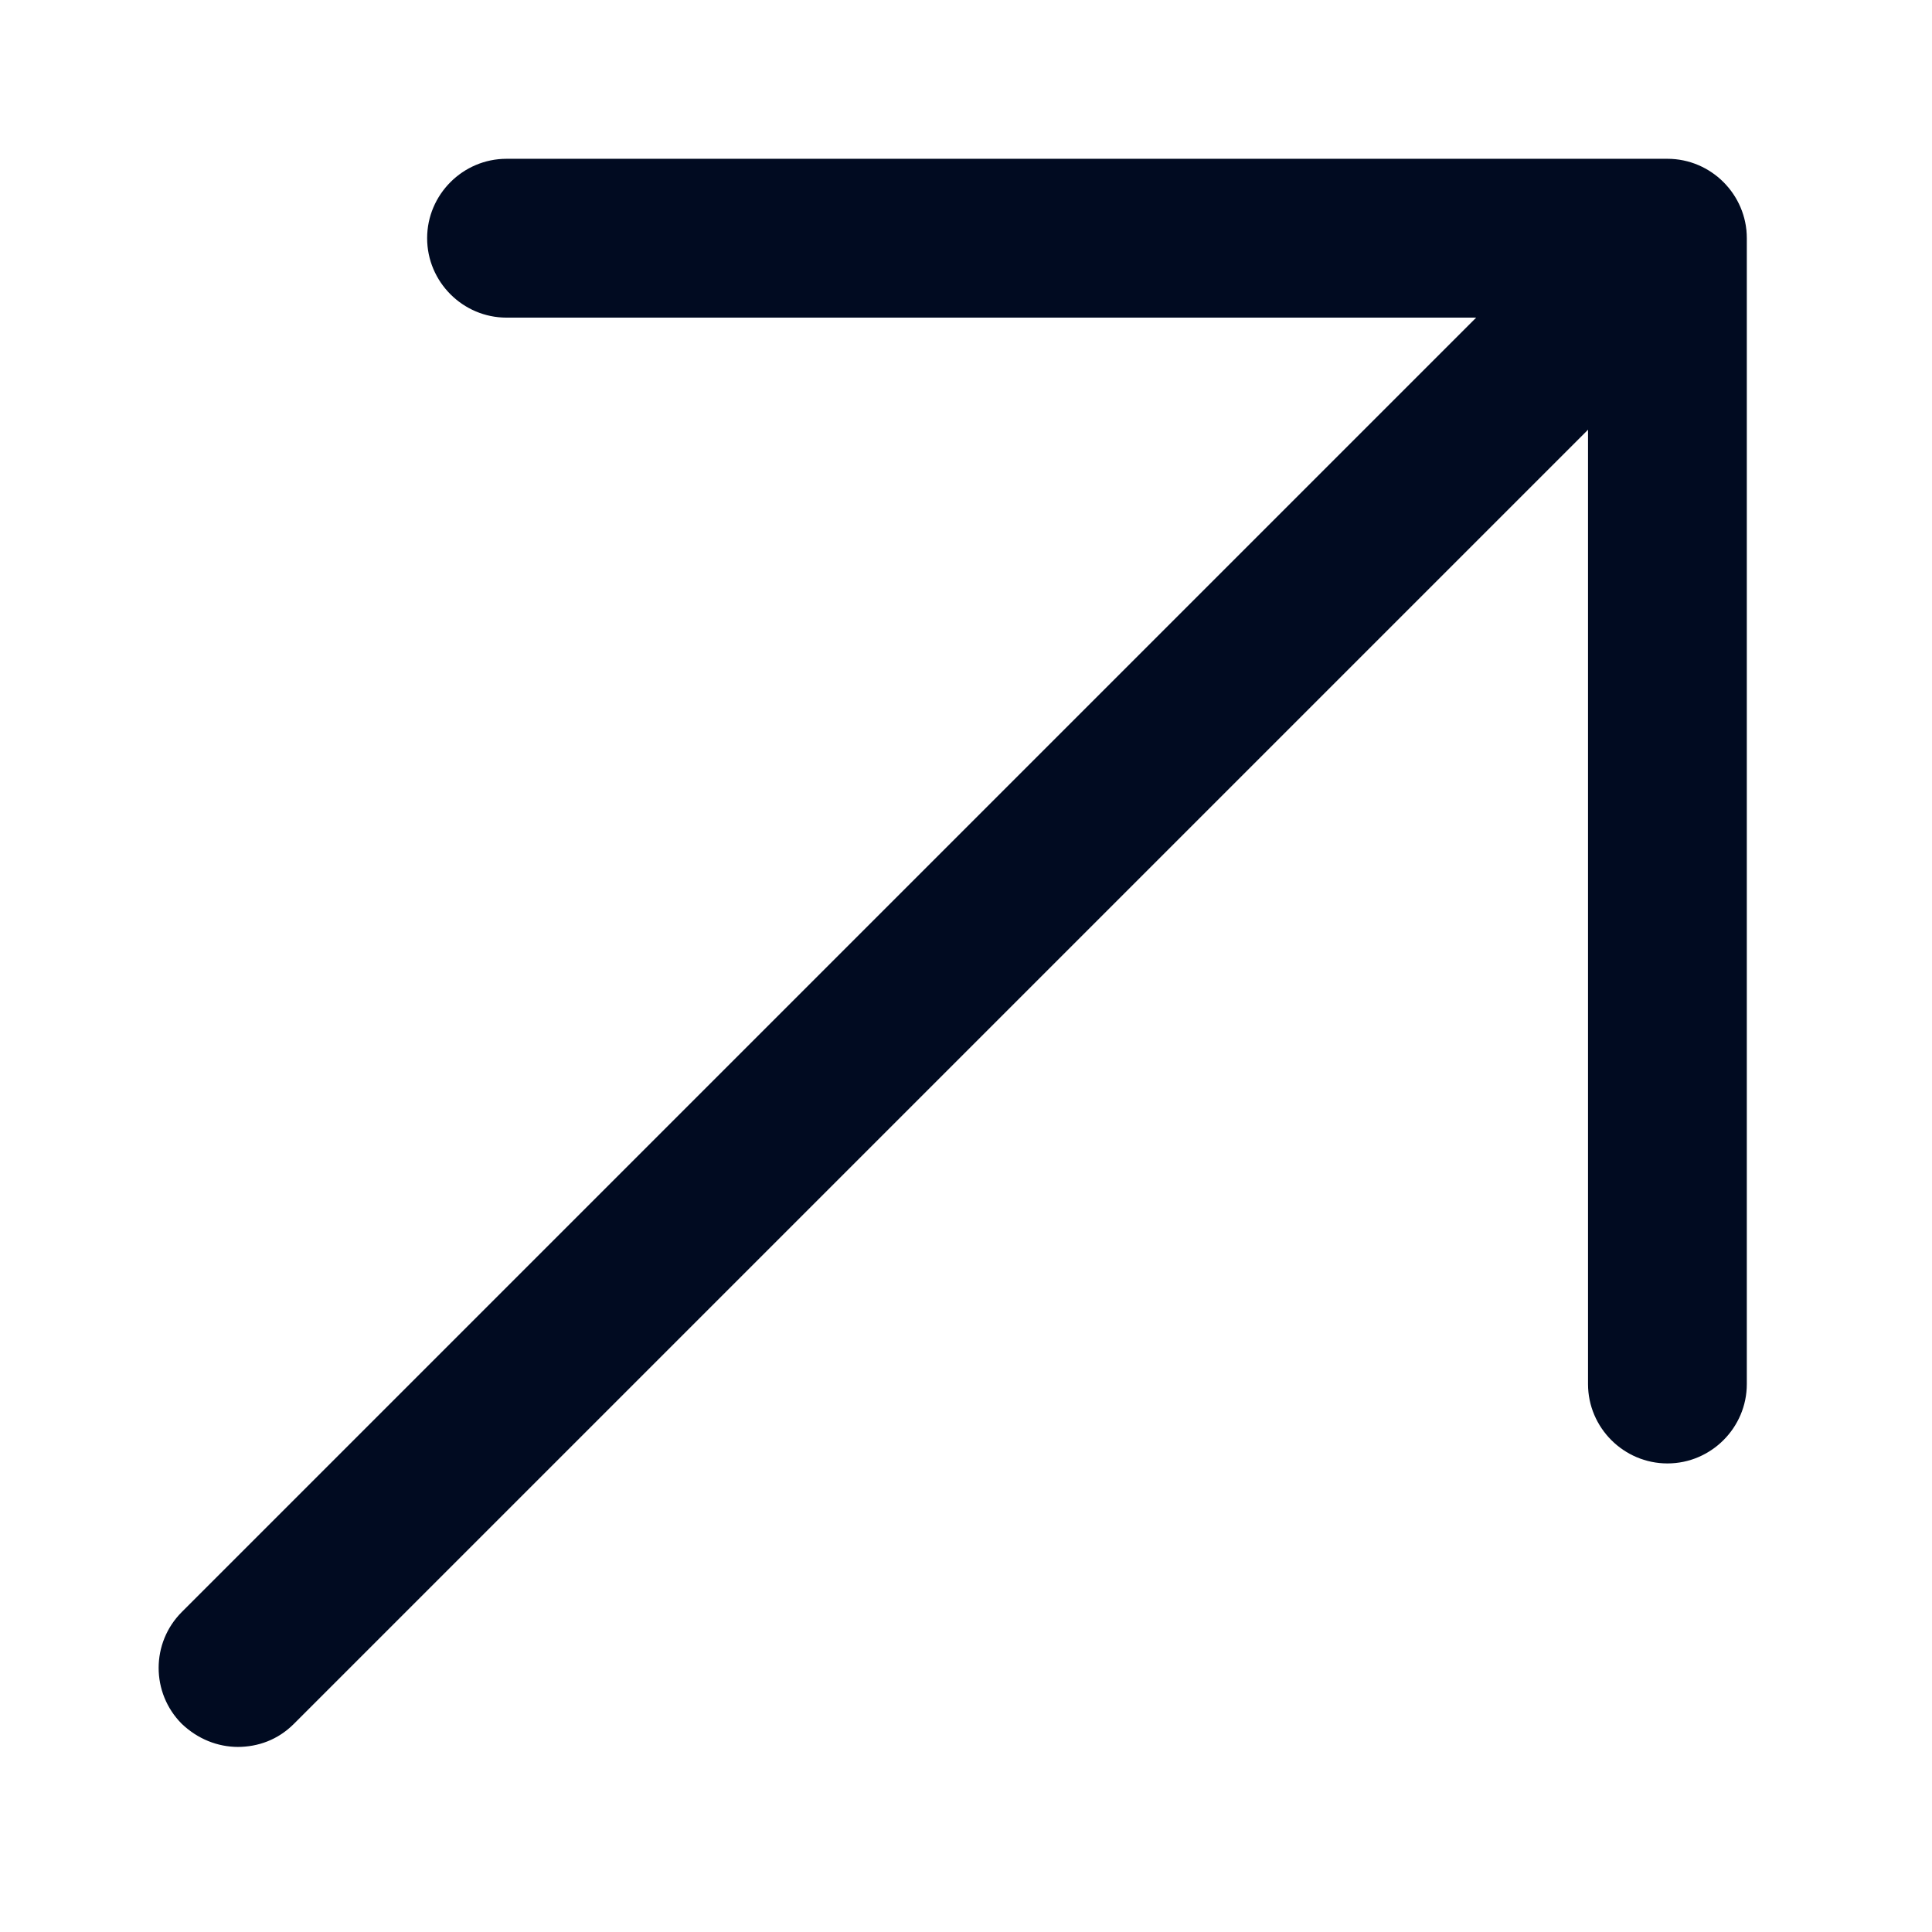
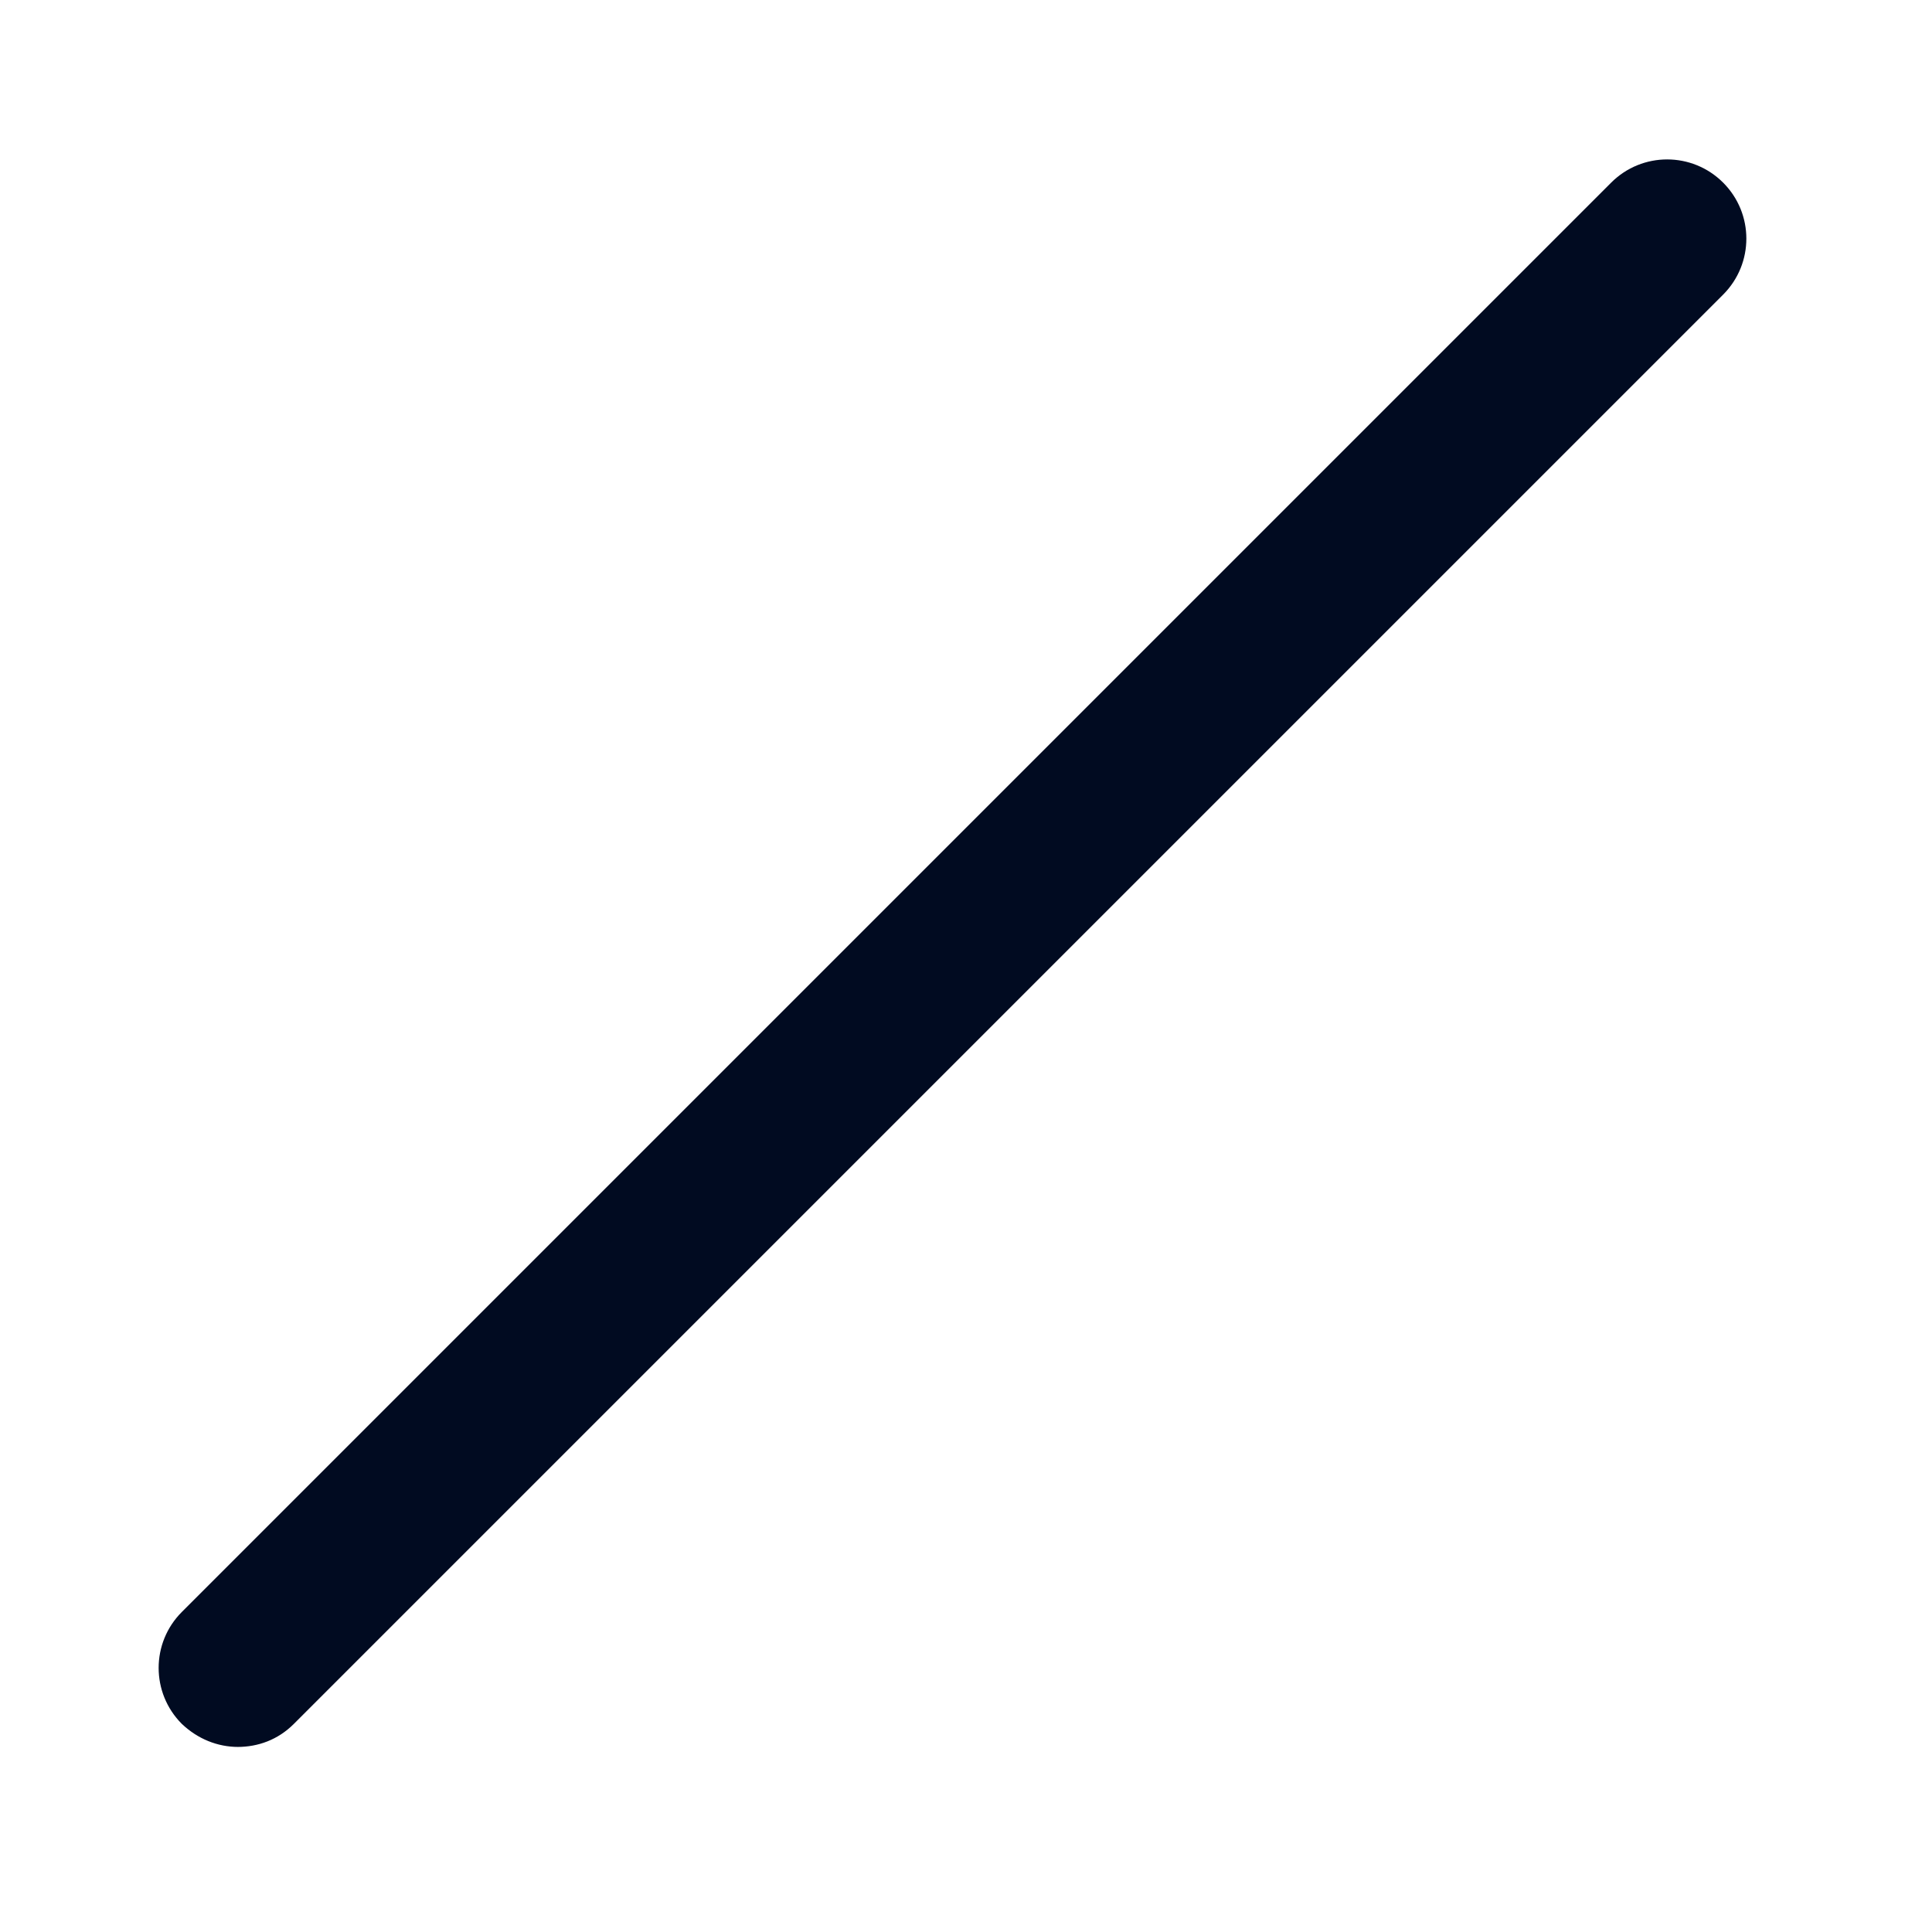
<svg xmlns="http://www.w3.org/2000/svg" width="47" height="47" viewBox="0 0 47 47" fill="none">
-   <path d="M40.564 35.601C39.501 35.601 38.632 34.732 38.632 33.67V7.727H12.322C11.26 7.727 10.391 6.857 10.391 5.795C10.391 4.733 11.26 3.863 12.322 3.863H40.564C41.626 3.863 42.495 4.733 42.495 5.795V33.67C42.495 34.732 41.626 35.601 40.564 35.601Z" fill="#010B21" />
  <path d="M5.796 42.498C5.294 42.498 4.811 42.305 4.424 41.938C3.671 41.184 3.671 39.967 4.424 39.214L39.195 4.443C39.948 3.69 41.165 3.69 41.919 4.443C42.672 5.196 42.672 6.413 41.919 7.167L7.148 41.938C6.762 42.324 6.279 42.498 5.777 42.498H5.796Z" fill="#010B21" />
</svg>